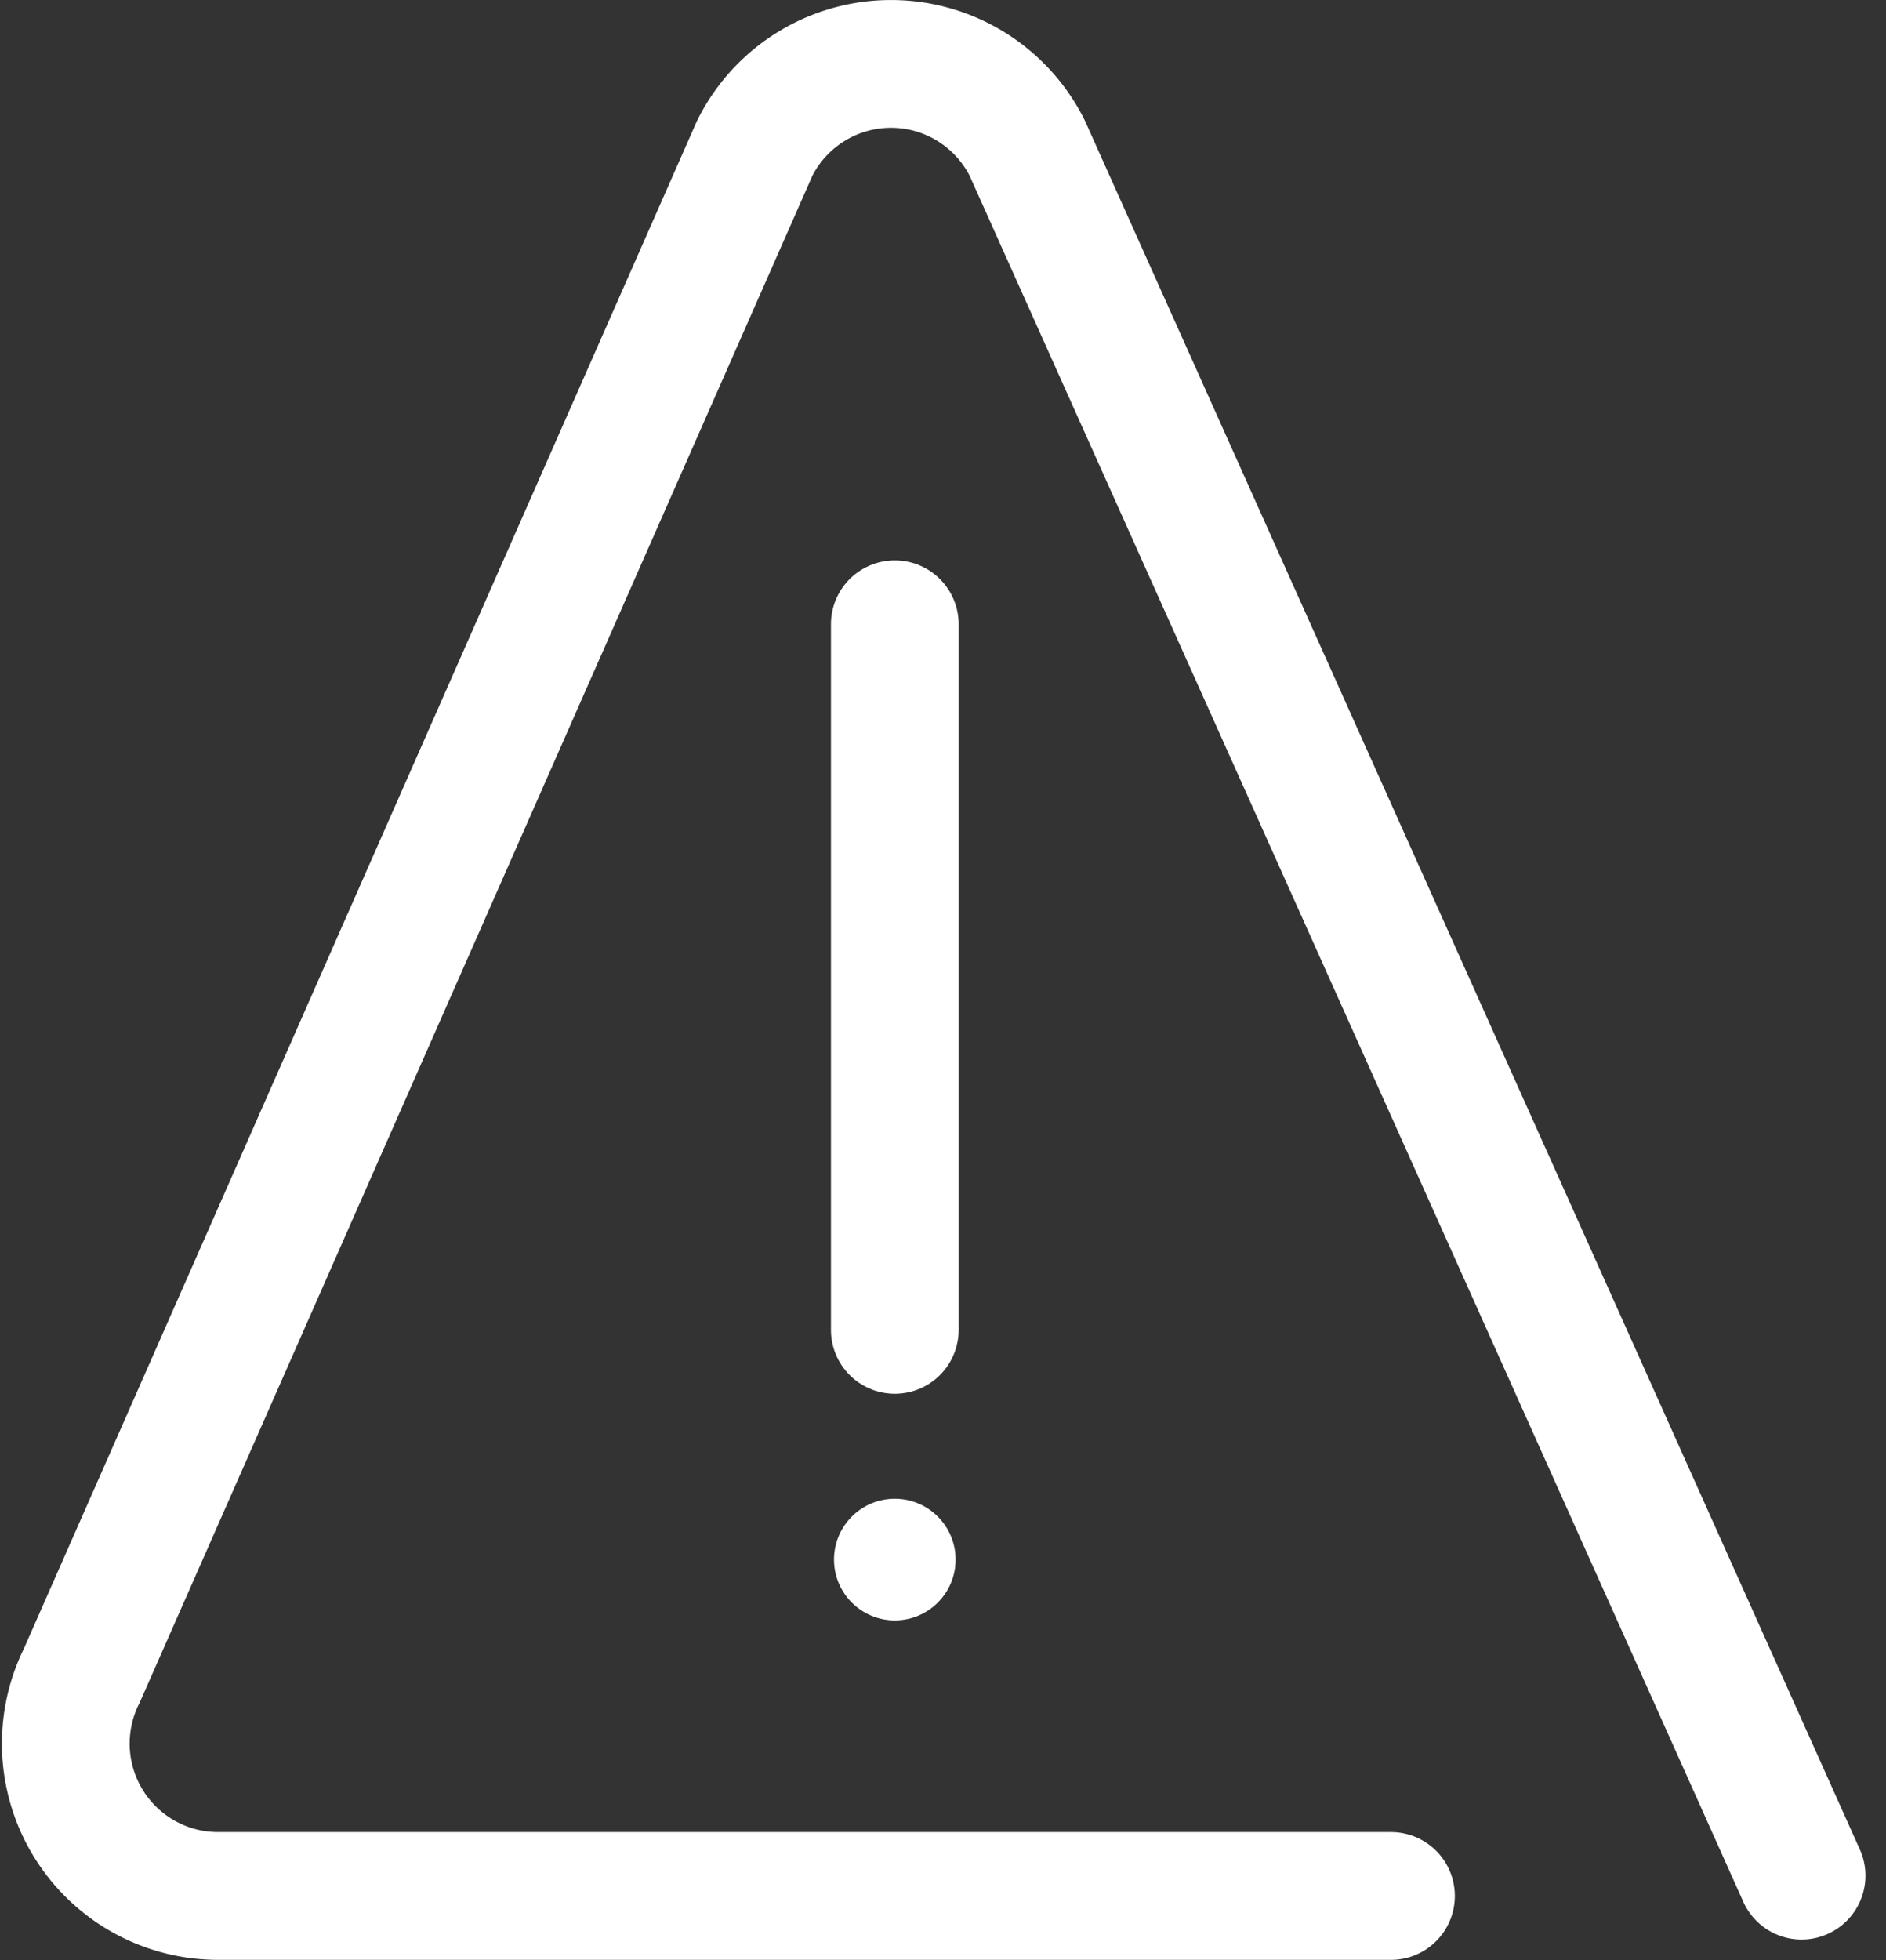
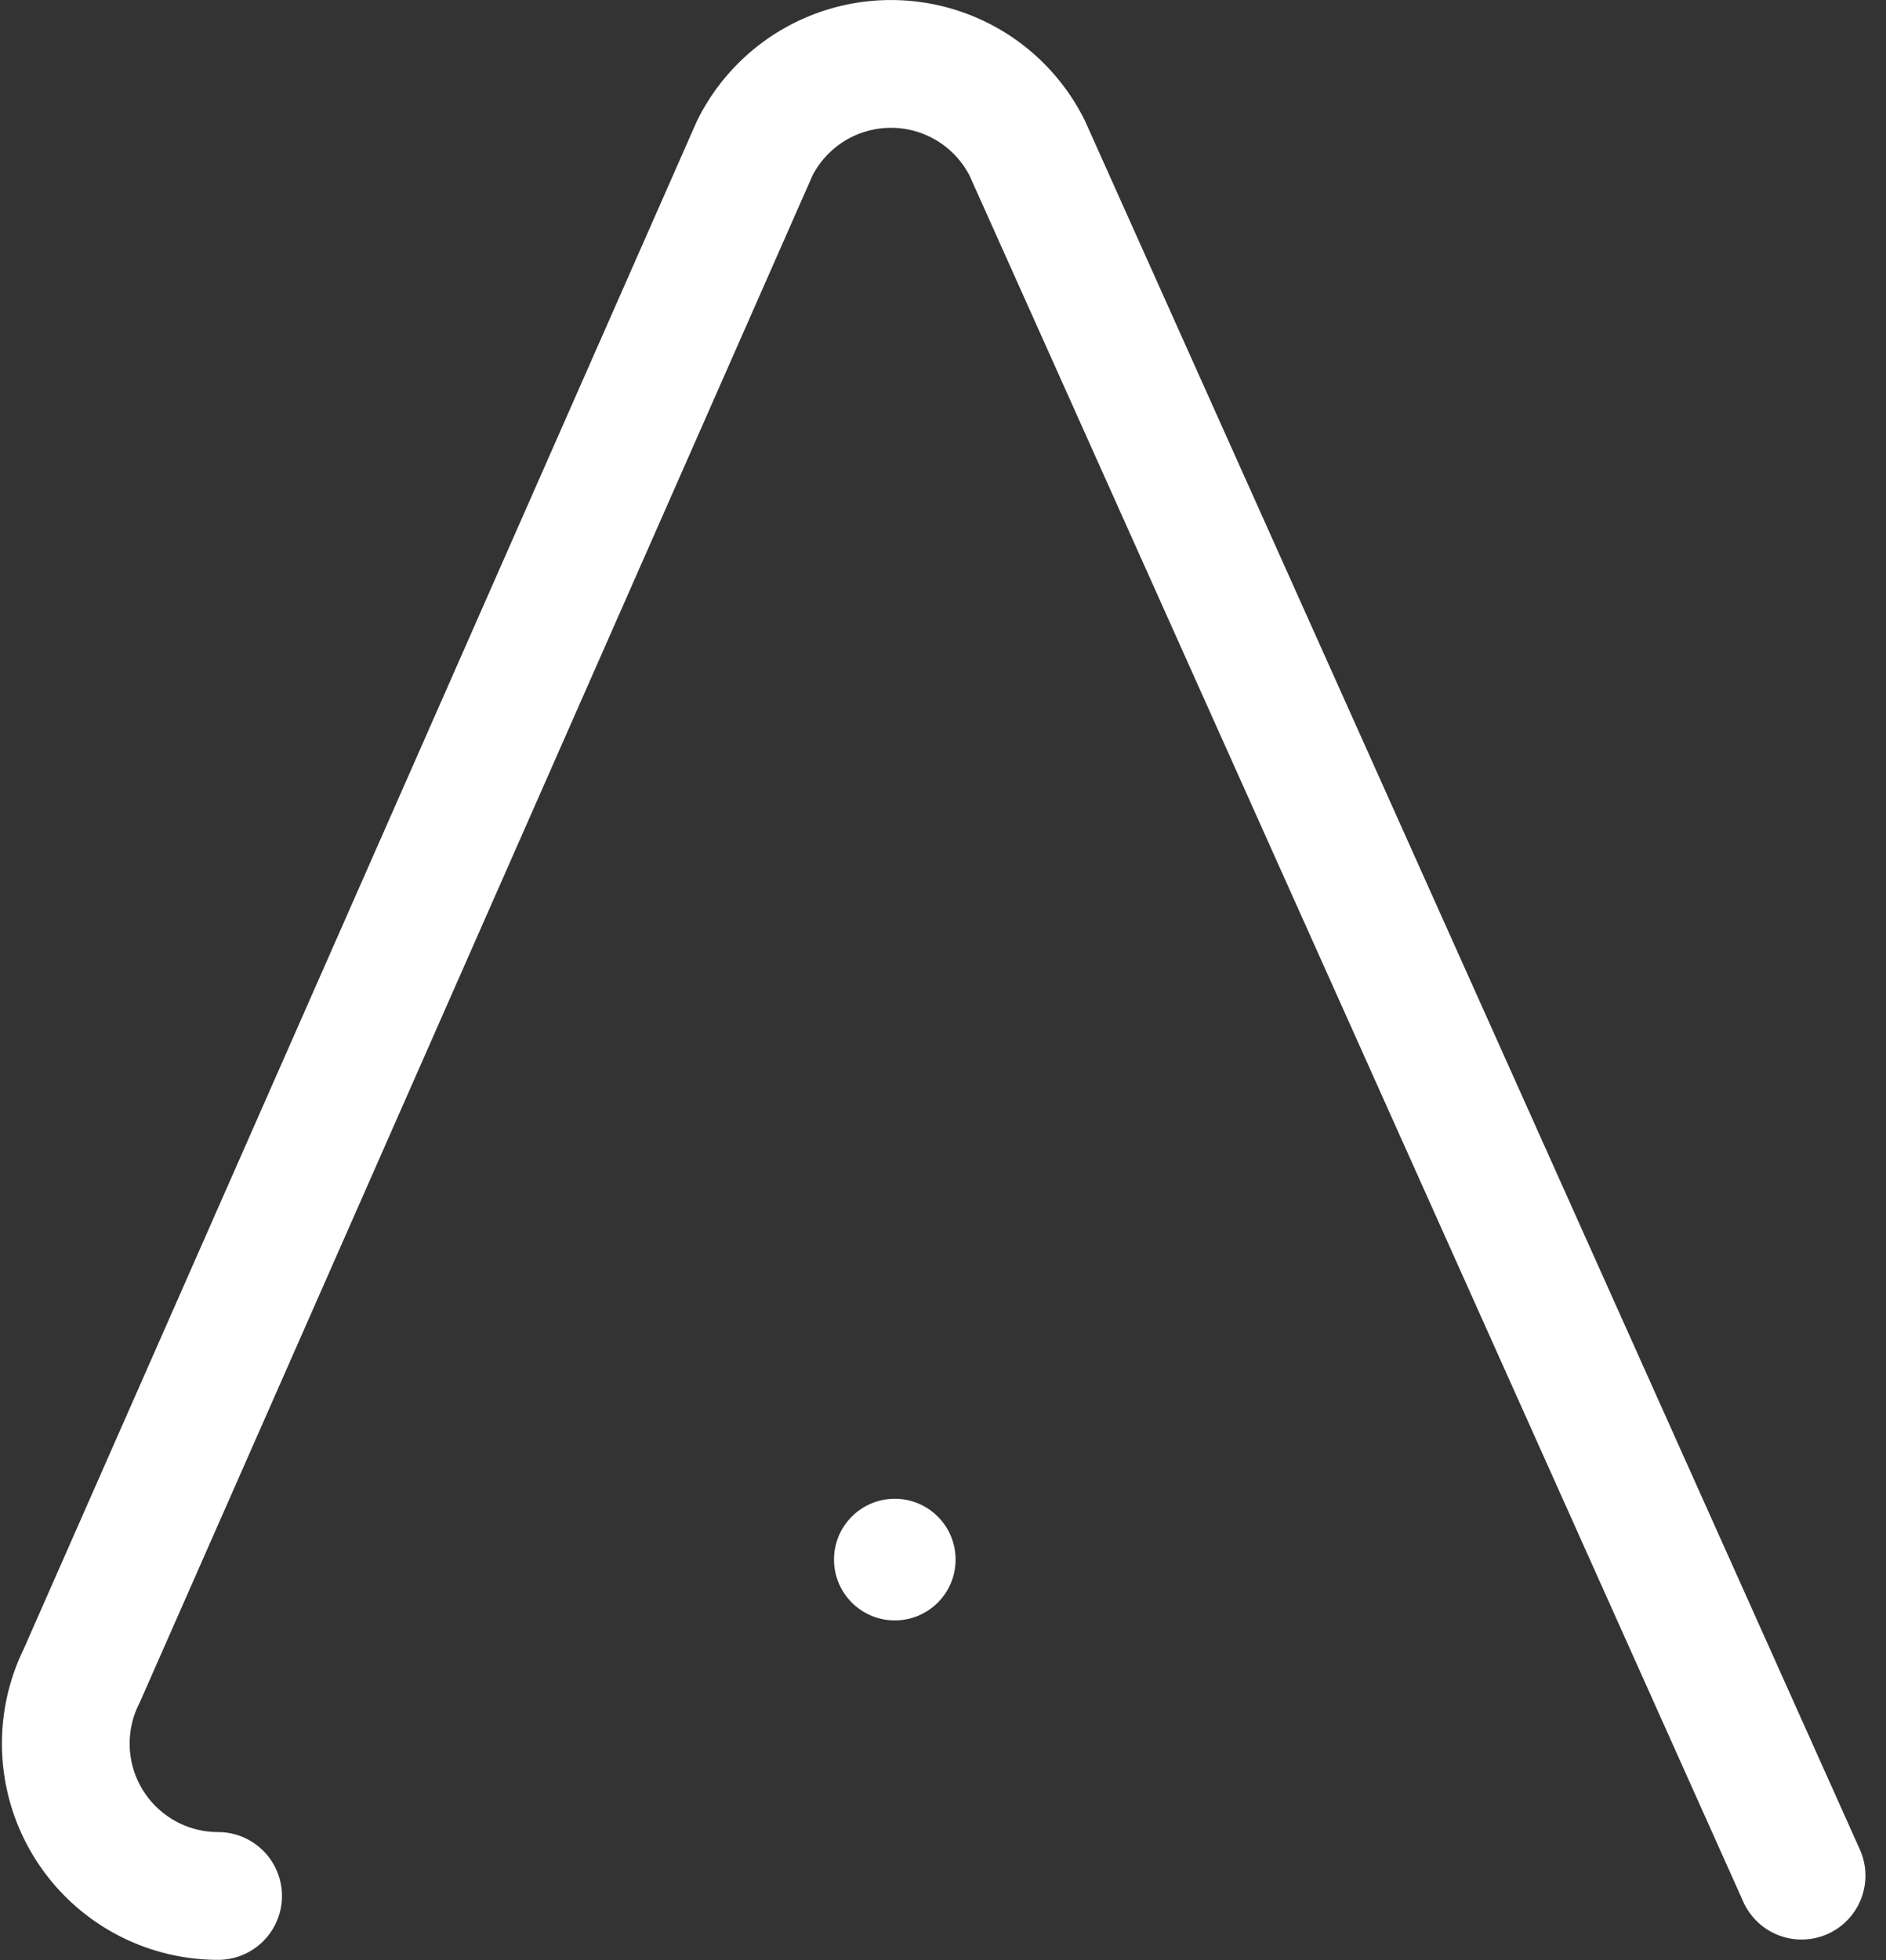
<svg xmlns="http://www.w3.org/2000/svg" width="59.065" height="61.358" viewBox="0 0 59.065 61.358">
  <rect x="0" y="0" width="59.065" height="61.358" fill="#333333" stroke="none" />
  <g transform="translate(-35.19 -32.095)">
-     <path d="M91.611,90.811,67.36,36.732a4.77,4.77,0,0,0-8.536.008L37.75,84.552a4.77,4.77,0,0,0,4.27,6.895H78.752" transform="translate(0)" fill="none" stroke="#fff" stroke-linecap="round" stroke-linejoin="round" stroke-width="4" />
-     <line y1="22.089" transform="translate(63.213 51.637)" stroke-width="4" stroke="#fff" stroke-linecap="round" stroke-linejoin="round" fill="none" />
+     <path d="M91.611,90.811,67.36,36.732a4.77,4.77,0,0,0-8.536.008L37.75,84.552a4.77,4.77,0,0,0,4.27,6.895" transform="translate(0)" fill="none" stroke="#fff" stroke-linecap="round" stroke-linejoin="round" stroke-width="4" />
    <circle cx="1.904" cy="1.904" r="1.904" transform="translate(61.309 79.013)" fill="#fff" />
  </g>
</svg>